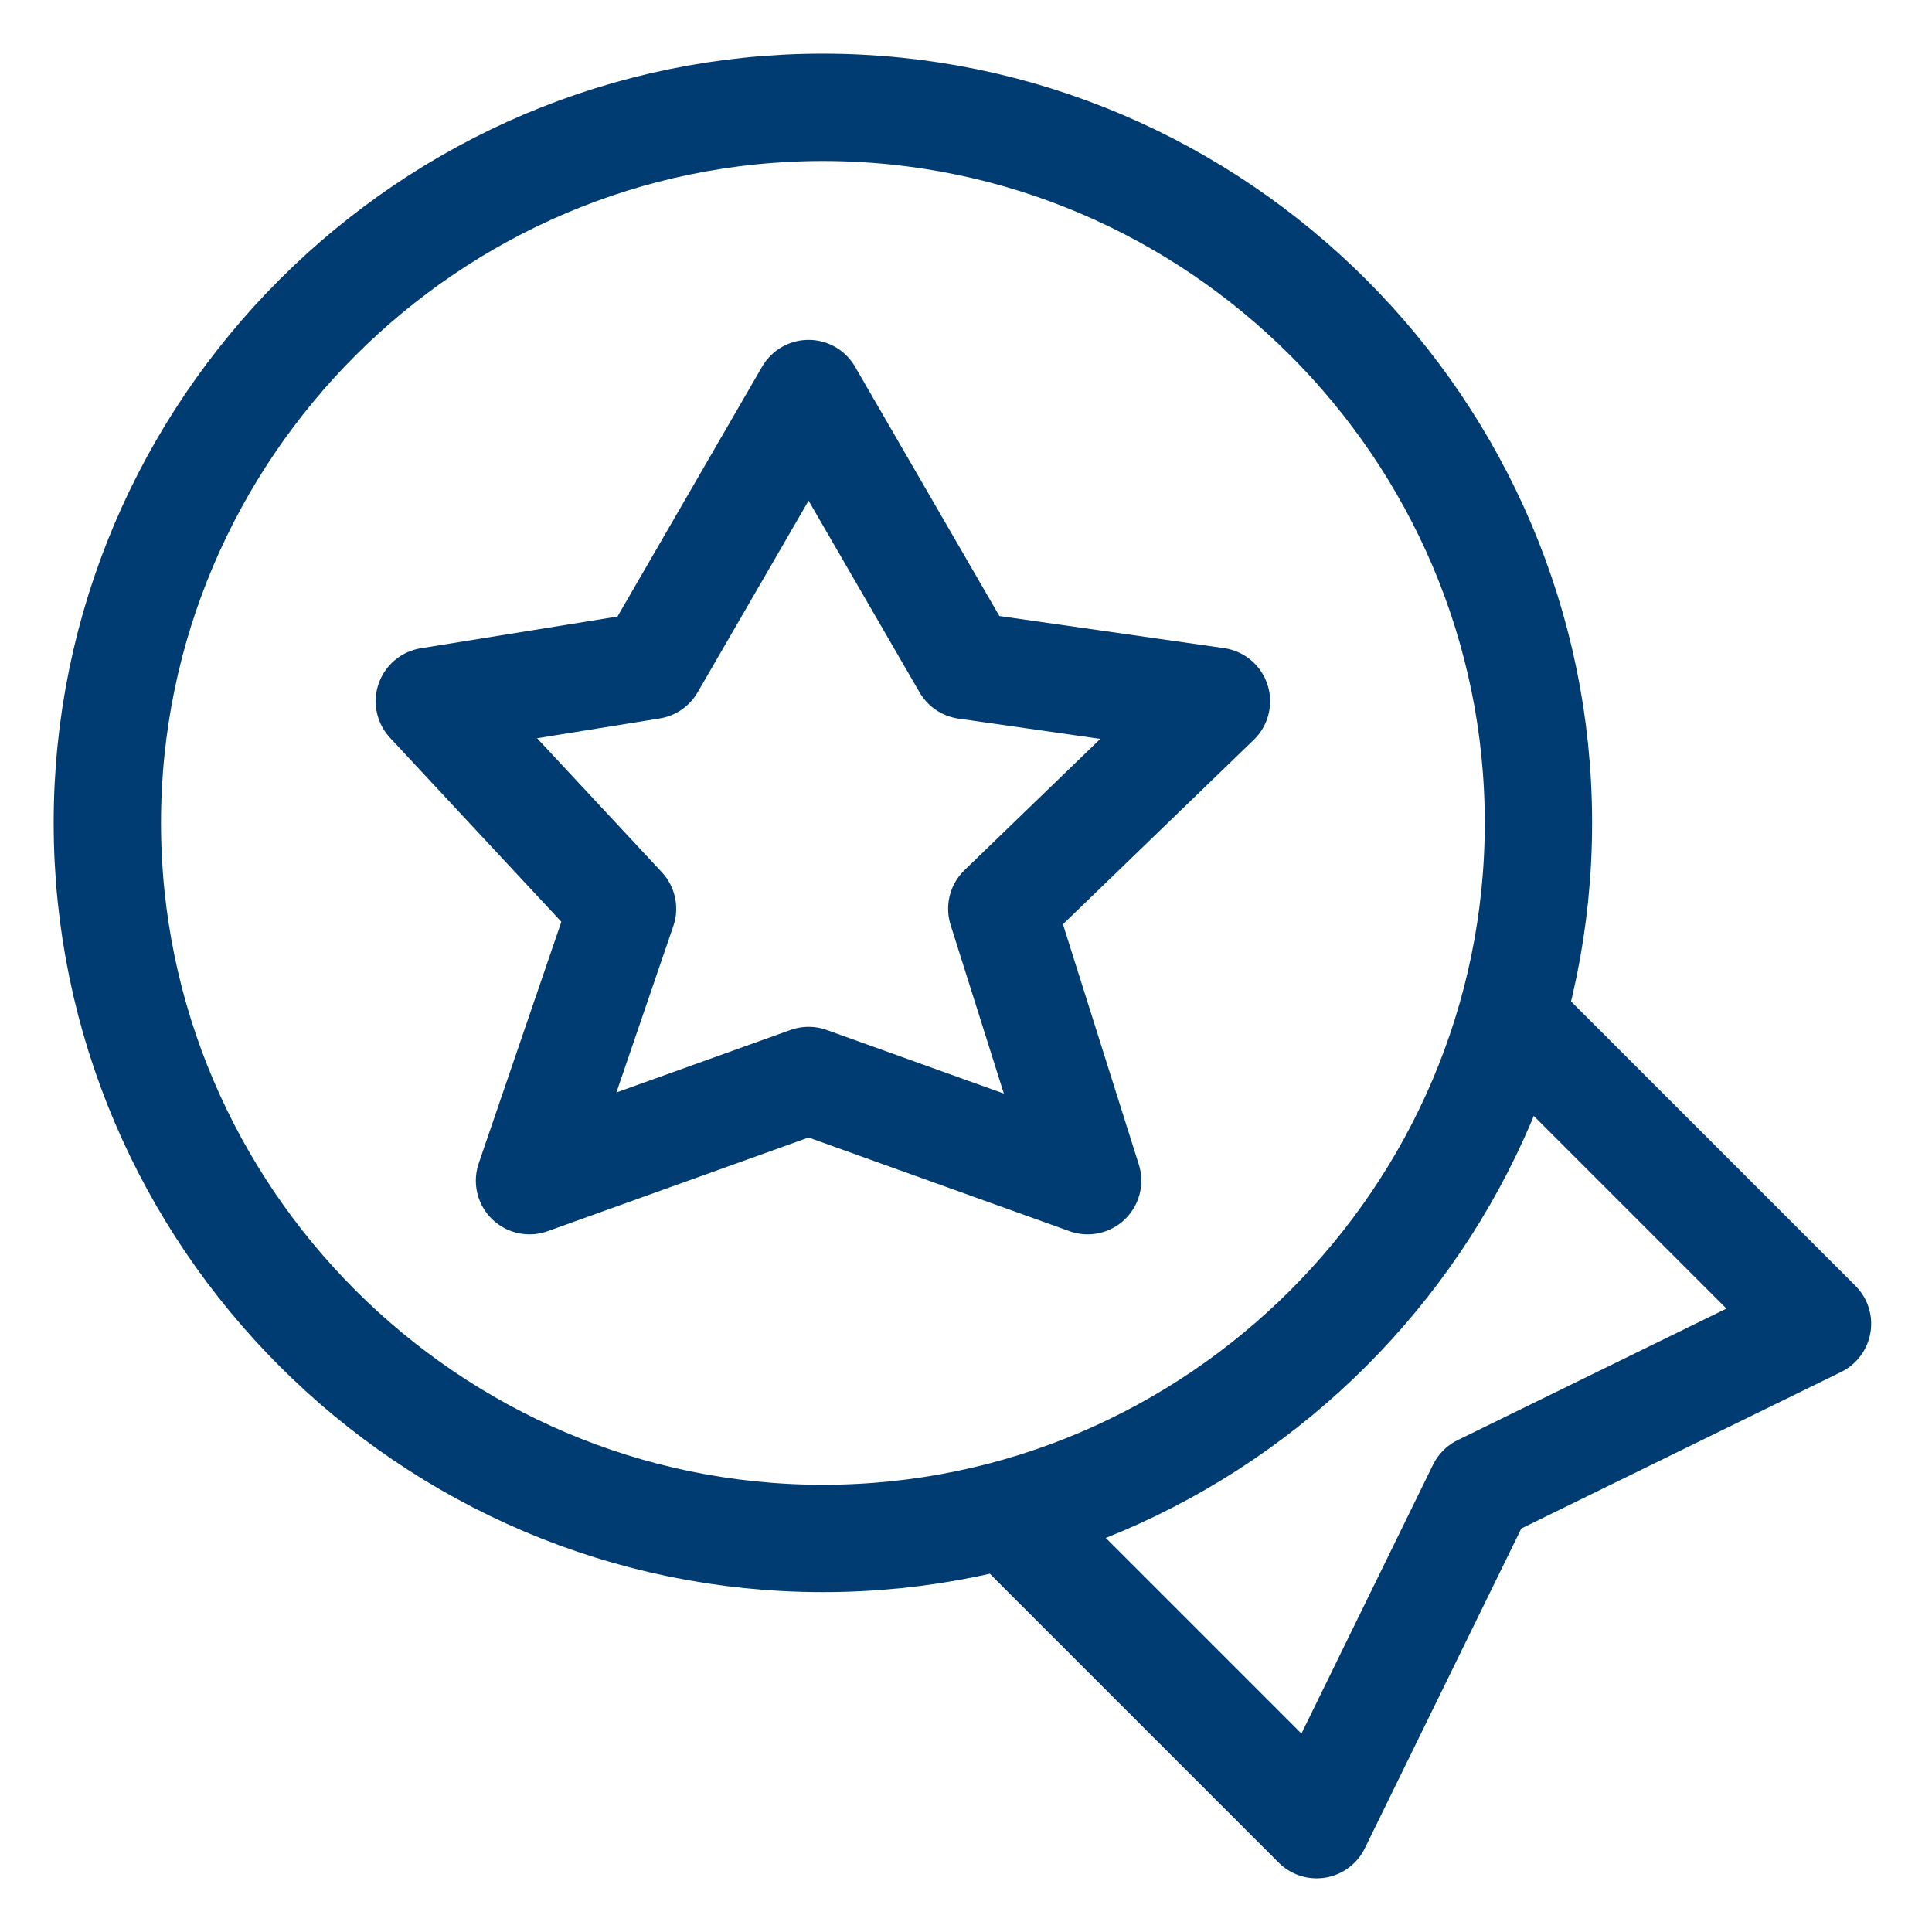
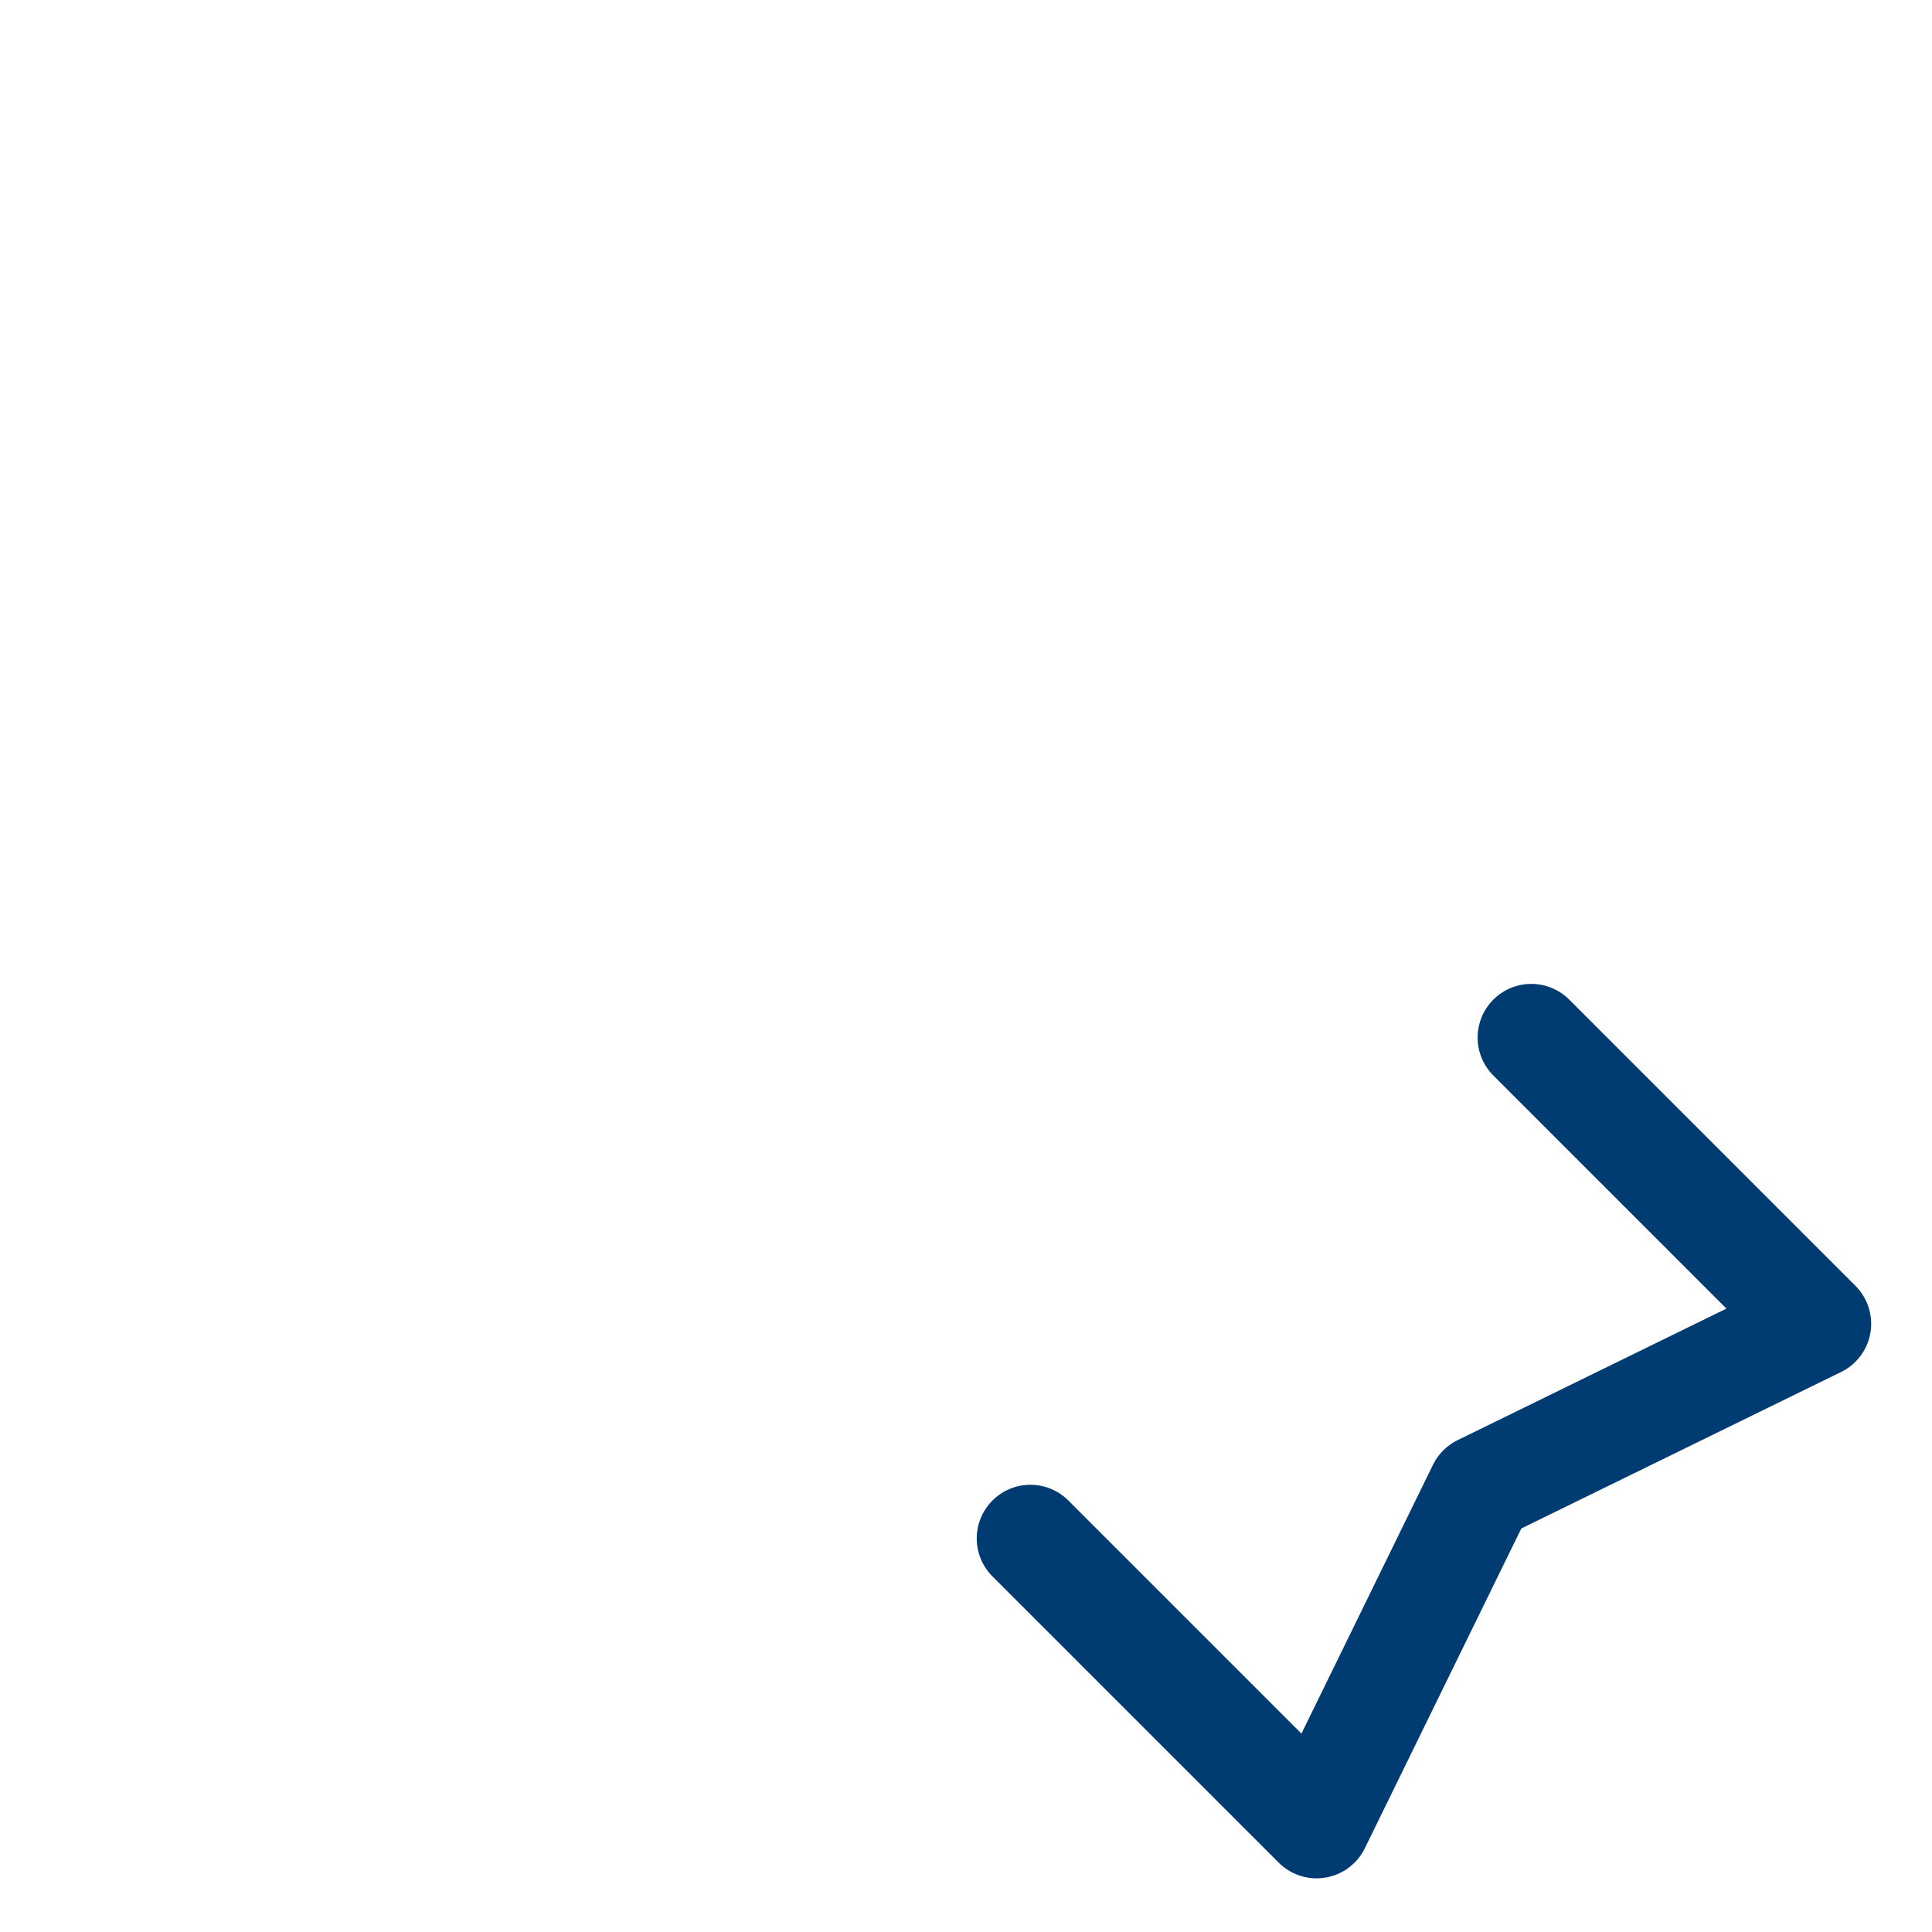
<svg xmlns="http://www.w3.org/2000/svg" version="1.1" id="Camada_1" x="0px" y="0px" width="27px" height="27px" viewBox="0 0 27 27" style="enable-background:new 0 0 27 27;" xml:space="preserve">
  <style type="text/css">
	.st0{fill:none;stroke:#003B71;stroke-width:1.5;stroke-linejoin:round;}
	.st1{fill:none;stroke:#003B71;stroke-width:1.5;stroke-linecap:round;stroke-linejoin:round;}
</style>
  <g>
-     <path class="st0" d="M11.5,21.5c5.5,0,10-4.5,10-10c0-5.5-4.5-10-10-10c-5.5,0-10,4.5-10,10C1.5,17,6,21.5,11.5,21.5z" />
-     <path class="st0" d="M11.3,5.5L9.1,9.3L6,9.8l2.7,2.9l-1.3,3.8l3.9-1.4l3.9,1.4L14,12.7l3-2.9l-3.5-0.5L11.3,5.5z" />
    <path class="st1" d="M14.4,21.5c0.1,0.1,4,4,4,4l2.3-4.7l4.7-2.3l-4-4" />
  </g>
</svg>